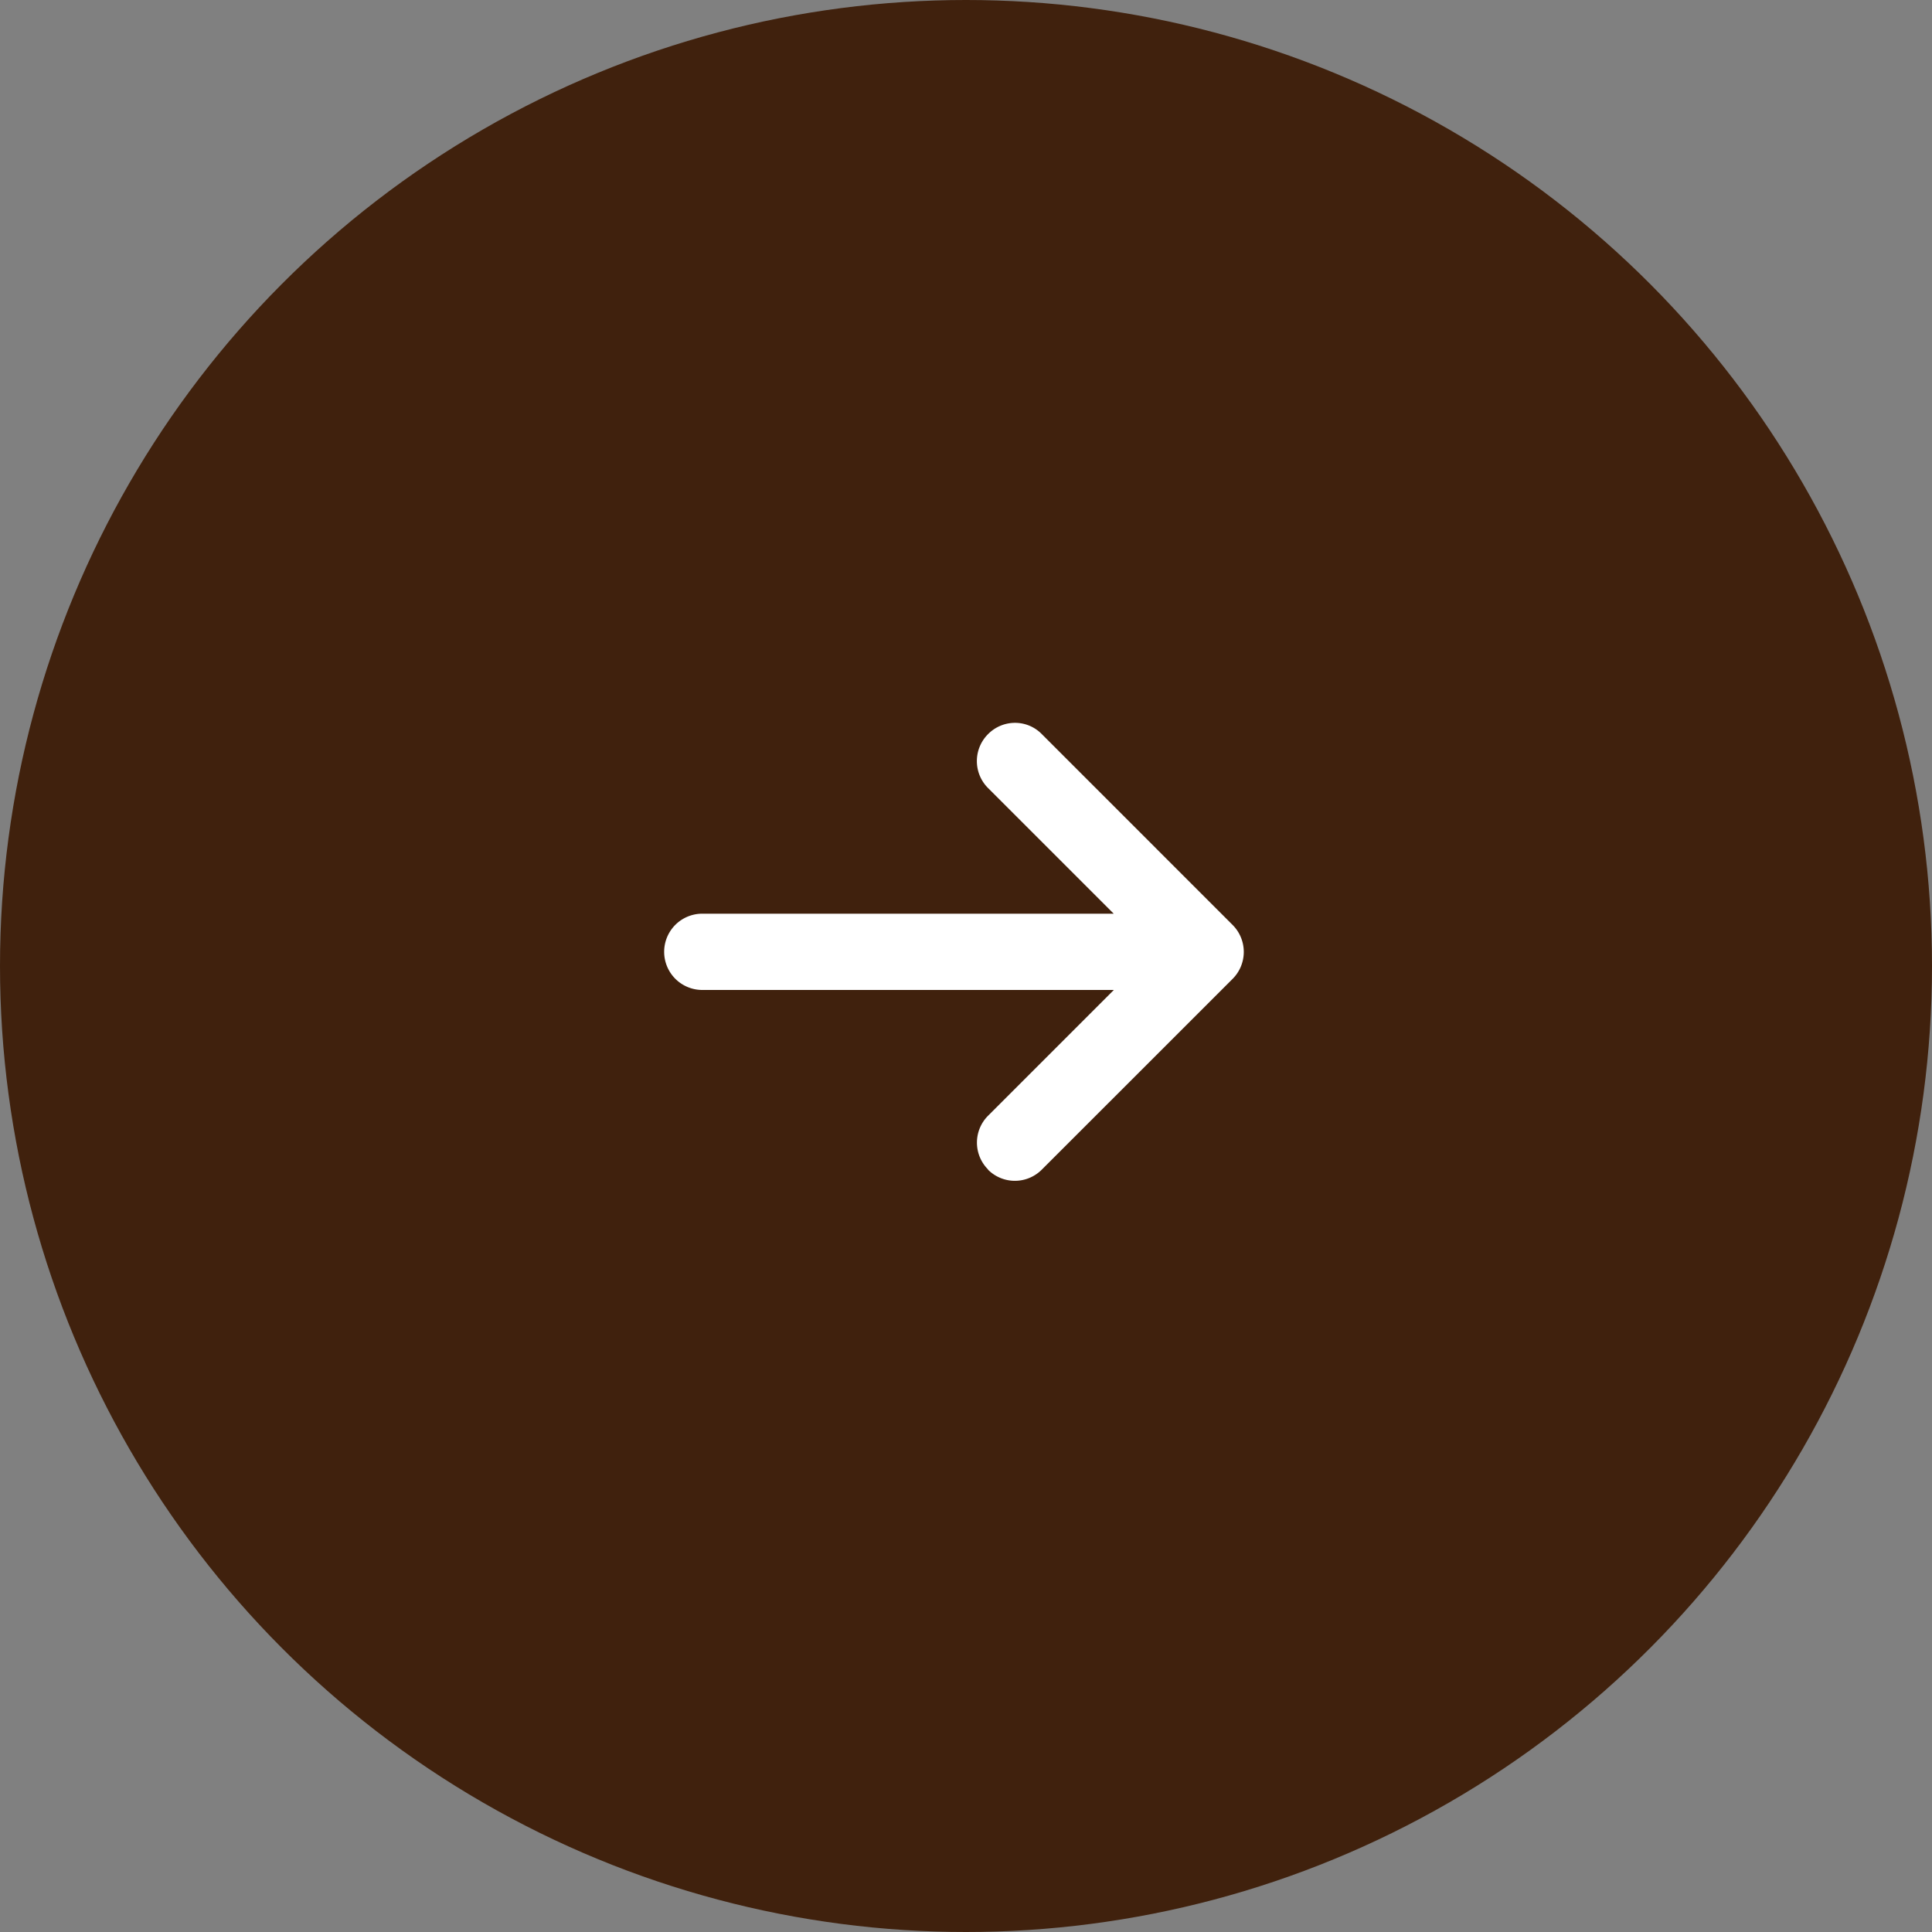
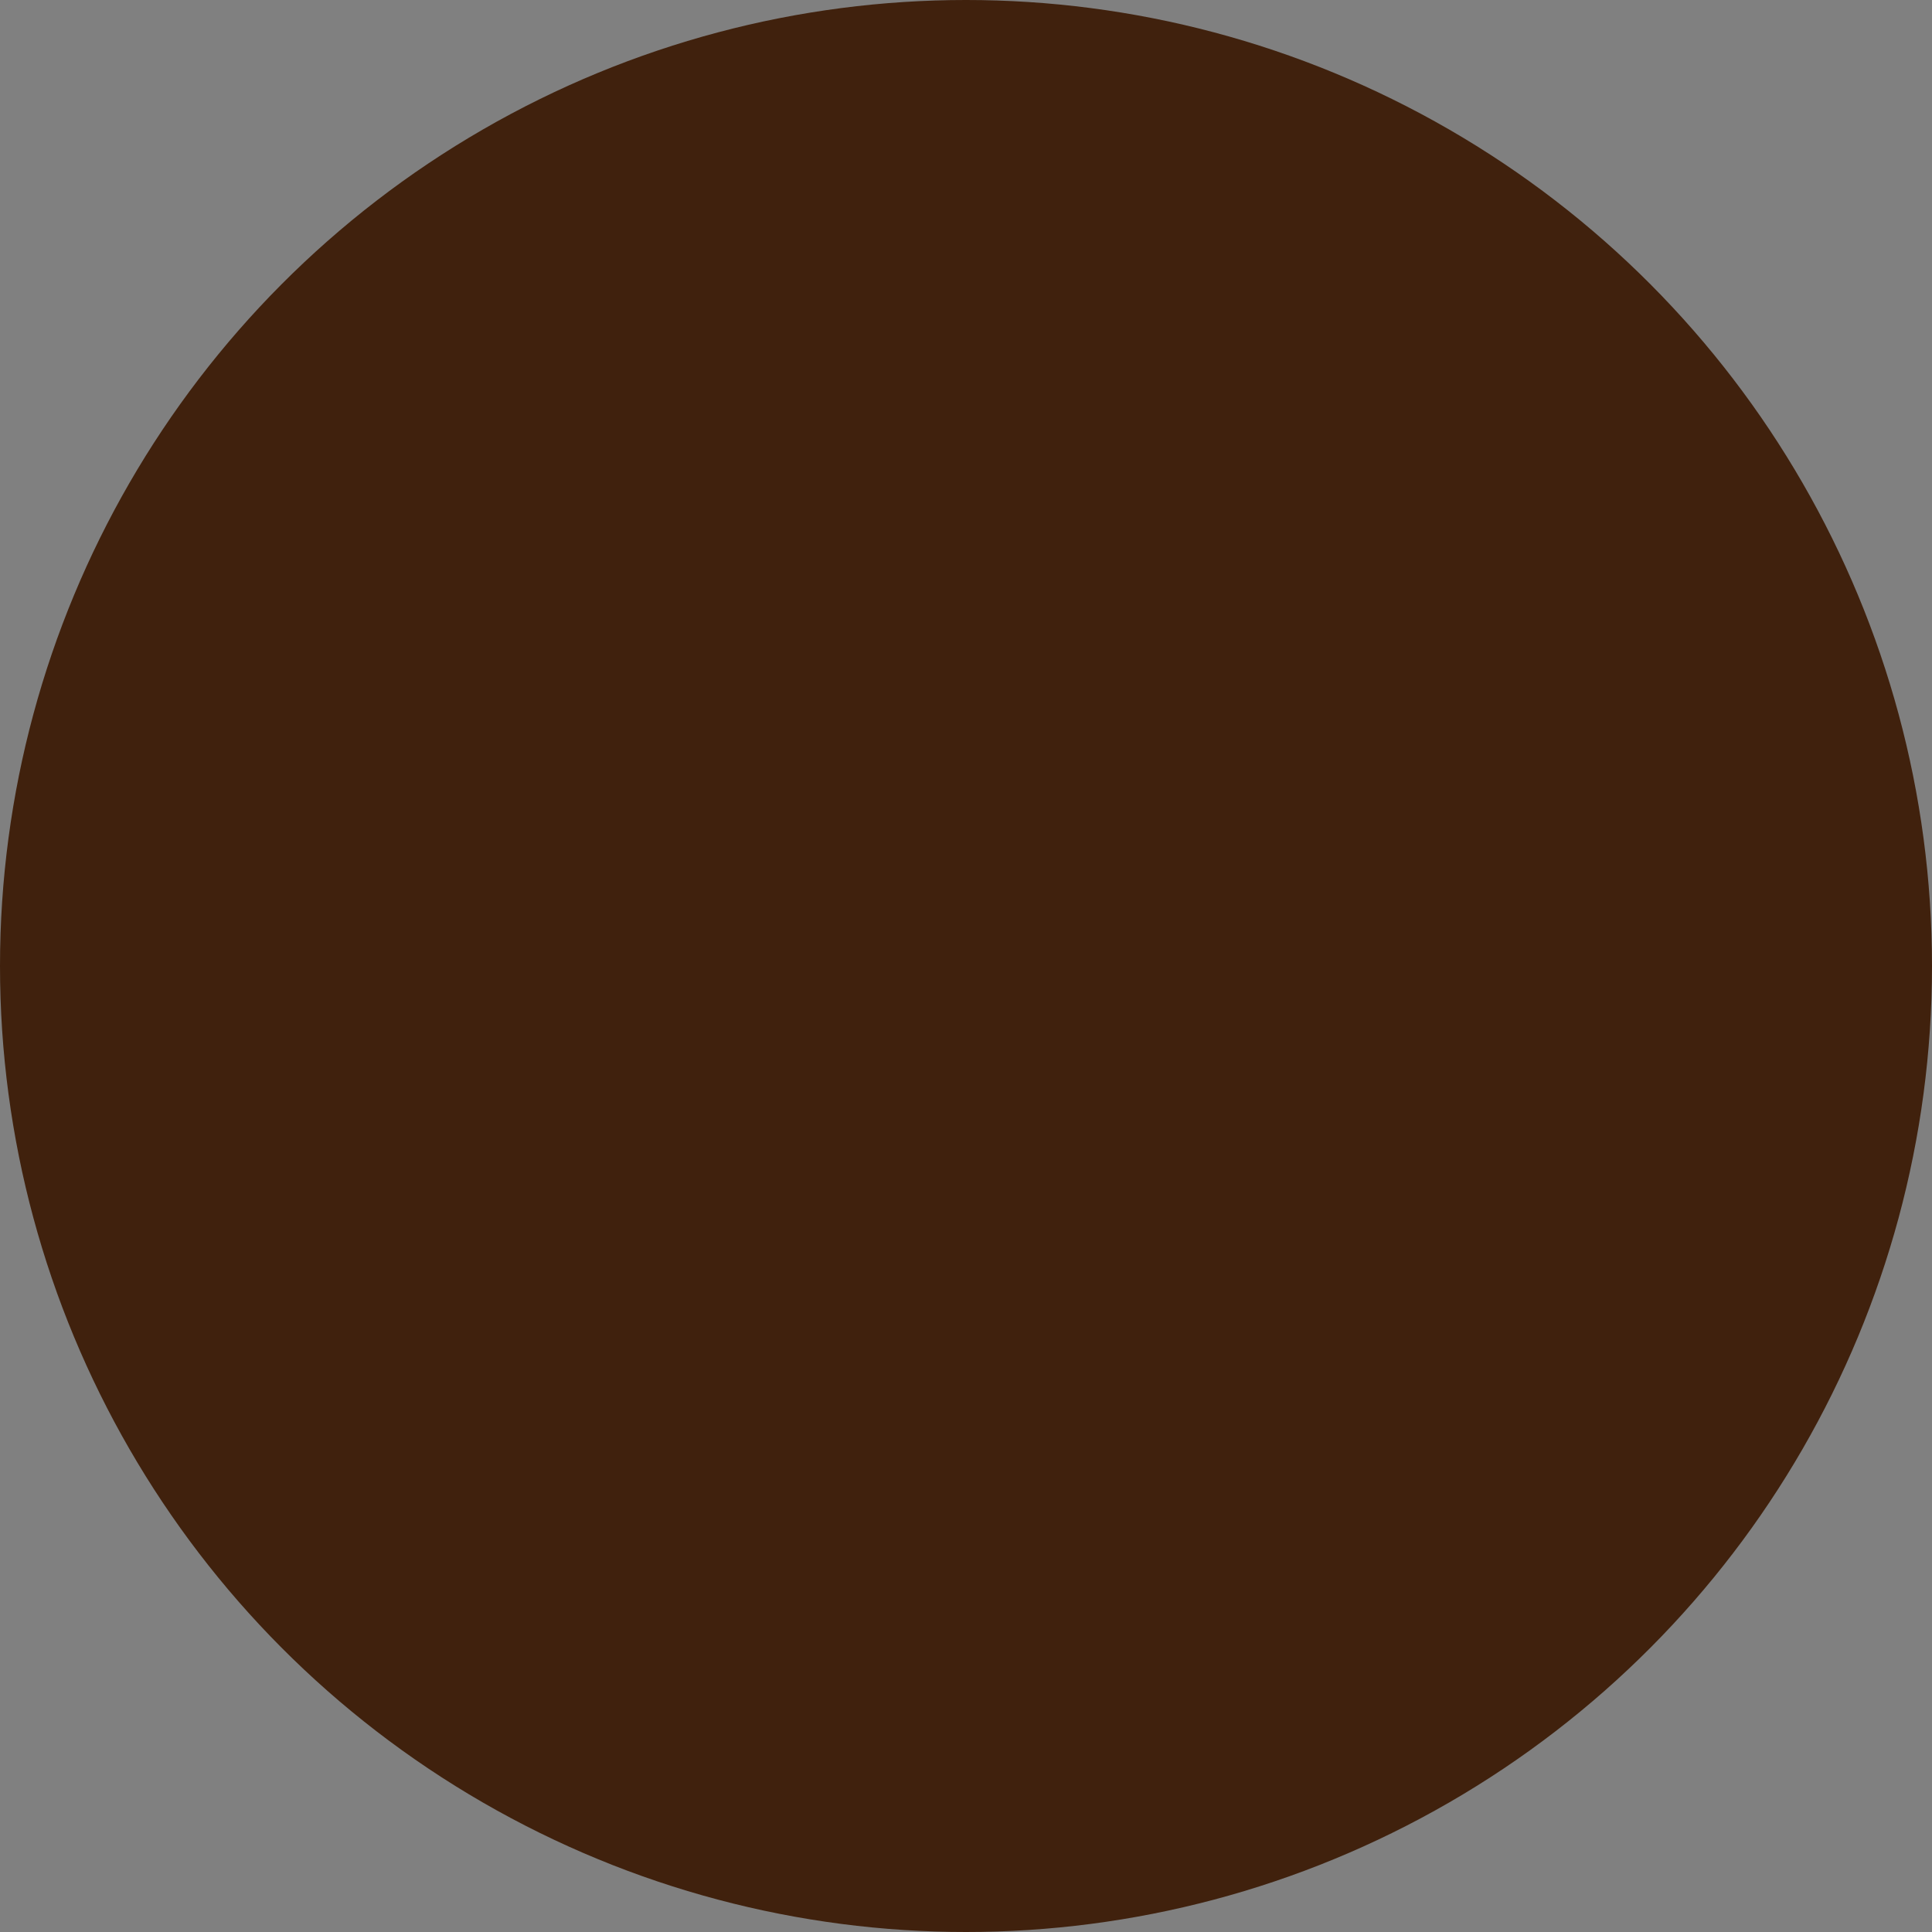
<svg xmlns="http://www.w3.org/2000/svg" width="65" height="65" viewBox="0 0 65 65">
  <rect x="0" y="0" width="65" height="65" fill="#808080" stroke="none" />
  <g transform="translate(-440 -1412.364)">
    <circle cx="32.5" cy="32.5" r="32.5" transform="translate(440 1412.364)" fill="#40210d" />
-     <path d="M10.9,15.029a1.279,1.279,0,0,1-.006-1.807l4.235-4.235H1.283a1.283,1.283,0,0,1,0-2.566H15.125L10.89,2.187A1.281,1.281,0,0,1,10.9.377,1.275,1.275,0,0,1,11.8,0a1.259,1.259,0,0,1,.9.374L19.125,6.8a1.283,1.283,0,0,1,0,1.814L12.7,15.037a1.278,1.278,0,0,1-1.809-.008Z" transform="translate(462.345 1436.683)" fill="#fff" />
  </g>
</svg>